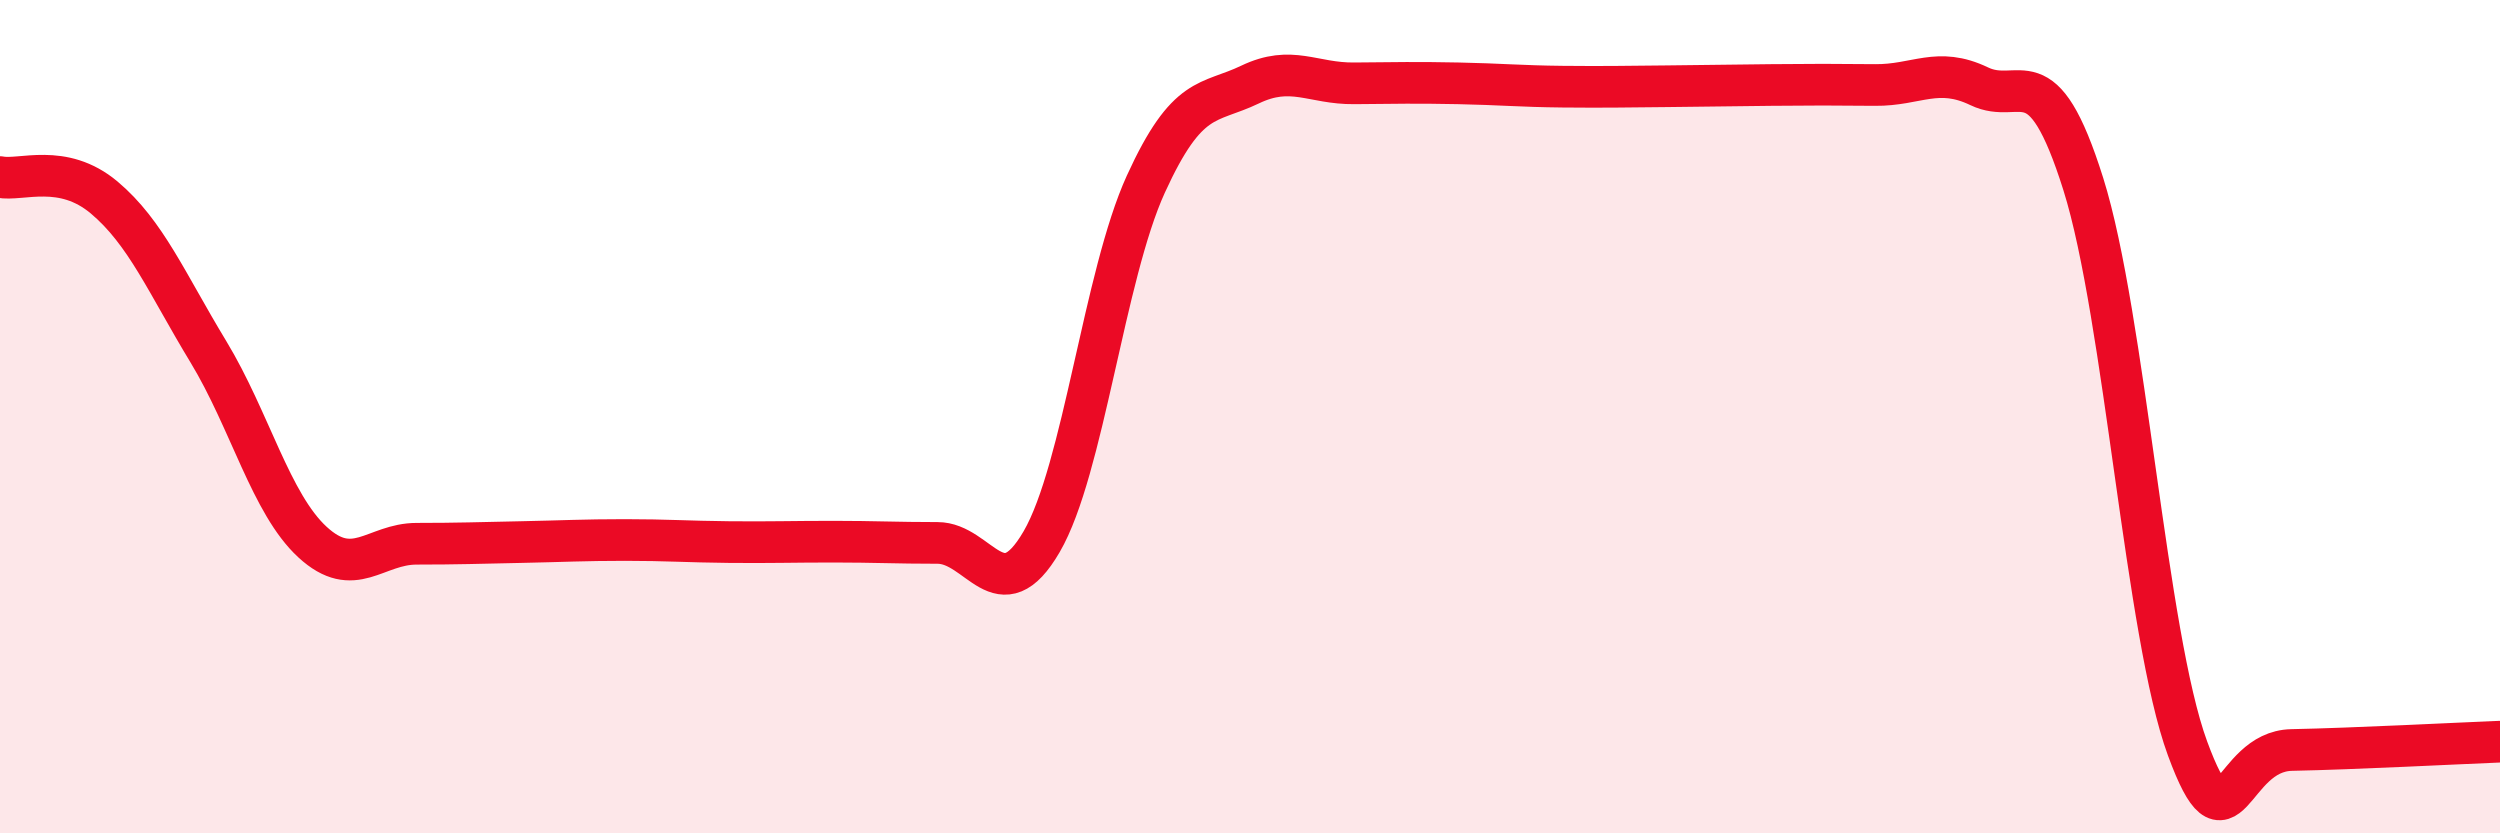
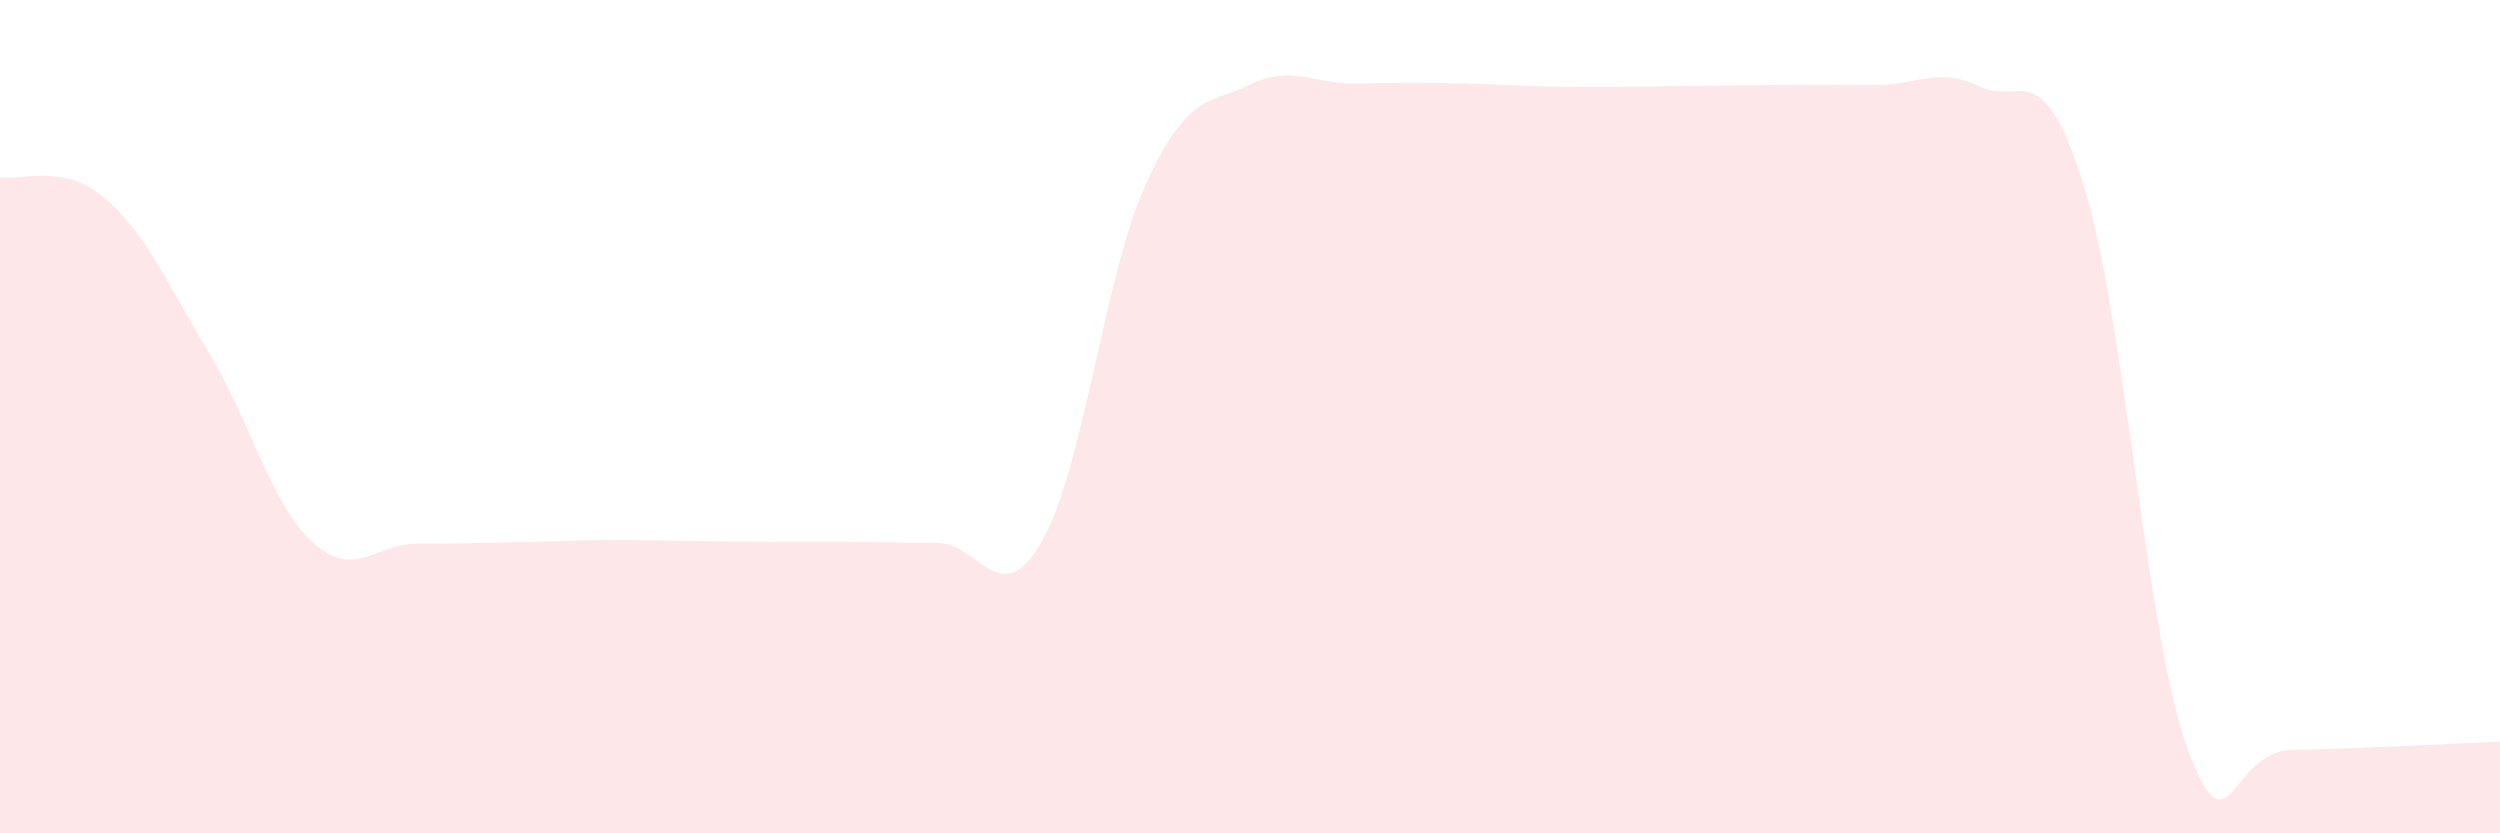
<svg xmlns="http://www.w3.org/2000/svg" width="60" height="20" viewBox="0 0 60 20">
-   <path d="M 0,4.25 C 0.5,4.35 1.5,3.9 2.5,4.74 C 3.5,5.58 4,6.79 5,8.44 C 6,10.09 6.5,12.09 7.5,13.01 C 8.5,13.93 9,13.05 10,13.05 C 11,13.05 11.5,13.03 12.5,13.01 C 13.5,12.99 14,12.96 15,12.96 C 16,12.96 16.5,13 17.5,13.01 C 18.5,13.02 19,13 20,13 C 21,13 21.5,13.03 22.5,13.03 C 23.5,13.03 24,14.72 25,13 C 26,11.28 26.5,6.61 27.5,4.42 C 28.5,2.23 29,2.51 30,2.03 C 31,1.55 31.5,2.01 32.5,2 C 33.5,1.99 34,1.98 35,2 C 36,2.02 36.5,2.07 37.5,2.08 C 38.5,2.09 39,2.08 40,2.07 C 41,2.06 41.5,2.05 42.5,2.04 C 43.5,2.03 44,2.03 45,2.04 C 46,2.05 46.5,1.59 47.5,2.07 C 48.5,2.55 49,1.24 50,4.42 C 51,7.6 51.5,15.24 52.5,17.96 C 53.5,20.68 53.5,18.03 55,18 C 56.5,17.97 59,17.84 60,17.8L60 20L0 20Z" fill="#EB0A25" opacity="0.1" stroke-linecap="round" stroke-linejoin="round" />
-   <path d="M 0,4.25 C 0.5,4.35 1.5,3.9 2.5,4.74 C 3.5,5.58 4,6.79 5,8.44 C 6,10.09 6.5,12.09 7.5,13.01 C 8.5,13.93 9,13.05 10,13.05 C 11,13.05 11.5,13.03 12.5,13.01 C 13.5,12.99 14,12.96 15,12.96 C 16,12.96 16.5,13 17.5,13.01 C 18.5,13.02 19,13 20,13 C 21,13 21.5,13.03 22.5,13.03 C 23.5,13.03 24,14.72 25,13 C 26,11.28 26.5,6.61 27.5,4.42 C 28.5,2.23 29,2.51 30,2.03 C 31,1.55 31.5,2.01 32.5,2 C 33.5,1.99 34,1.98 35,2 C 36,2.02 36.5,2.07 37.5,2.08 C 38.5,2.09 39,2.08 40,2.07 C 41,2.06 41.5,2.05 42.5,2.04 C 43.5,2.03 44,2.03 45,2.04 C 46,2.05 46.5,1.59 47.5,2.07 C 48.5,2.55 49,1.24 50,4.42 C 51,7.6 51.5,15.24 52.5,17.96 C 53.5,20.68 53.5,18.03 55,18 C 56.5,17.97 59,17.84 60,17.8" stroke="#EB0A25" stroke-width="1" fill="none" stroke-linecap="round" stroke-linejoin="round" />
+   <path d="M 0,4.25 C 0.5,4.35 1.5,3.9 2.5,4.74 C 3.5,5.58 4,6.79 5,8.44 C 6,10.09 6.5,12.09 7.5,13.01 C 8.5,13.93 9,13.05 10,13.05 C 11,13.05 11.5,13.03 12.5,13.01 C 13.5,12.99 14,12.96 15,12.96 C 18.5,13.02 19,13 20,13 C 21,13 21.5,13.03 22.5,13.03 C 23.5,13.03 24,14.72 25,13 C 26,11.28 26.5,6.61 27.5,4.42 C 28.5,2.23 29,2.51 30,2.03 C 31,1.55 31.5,2.01 32.5,2 C 33.5,1.99 34,1.98 35,2 C 36,2.02 36.5,2.07 37.5,2.08 C 38.5,2.09 39,2.08 40,2.07 C 41,2.06 41.5,2.05 42.5,2.04 C 43.5,2.03 44,2.03 45,2.04 C 46,2.05 46.5,1.59 47.5,2.07 C 48.5,2.55 49,1.24 50,4.42 C 51,7.6 51.5,15.24 52.5,17.96 C 53.5,20.68 53.5,18.03 55,18 C 56.5,17.97 59,17.84 60,17.8L60 20L0 20Z" fill="#EB0A25" opacity="0.1" stroke-linecap="round" stroke-linejoin="round" />
</svg>